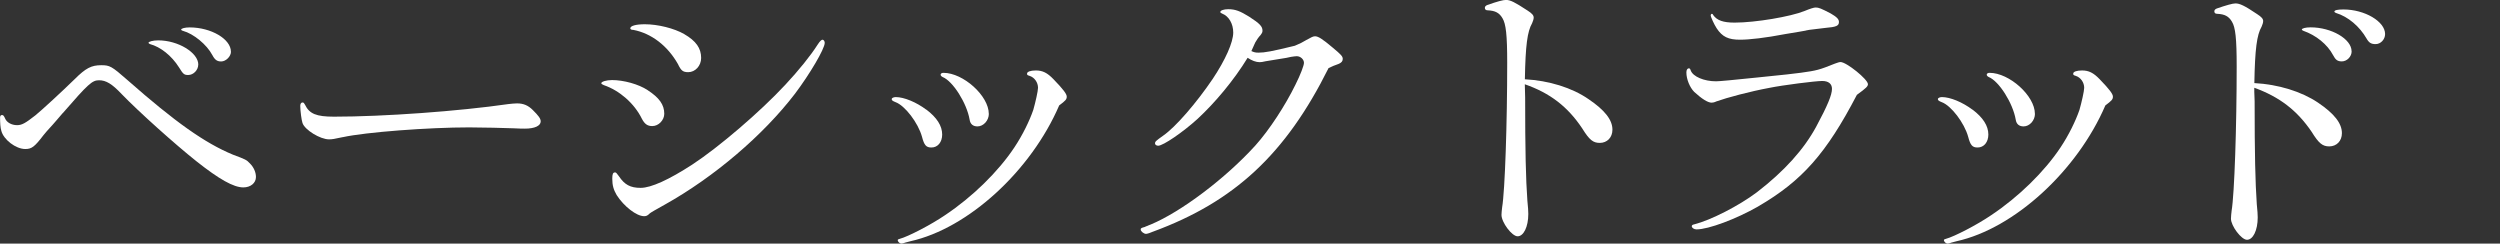
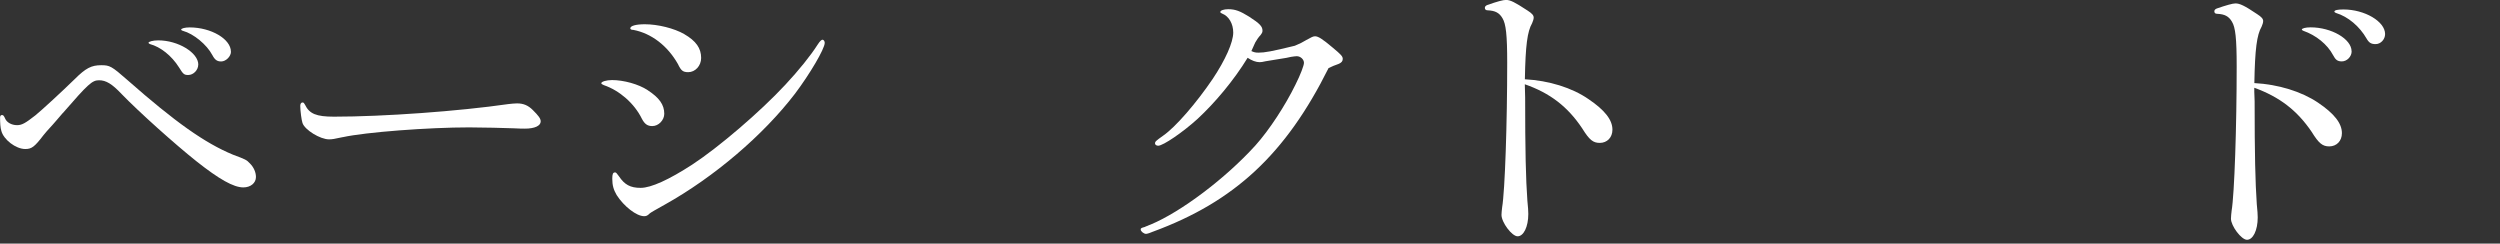
<svg xmlns="http://www.w3.org/2000/svg" id="_レイヤー_2" viewBox="0 0 380.34 37.06">
  <rect x="0" y="0" width="380.34" height="37.06" fill="#333333" stroke="none" />
  <defs>
    <style>.cls-1{fill:none;}.cls-2{fill:#fff;}</style>
  </defs>
  <g id="design">
    <path class="cls-2" d="M9.54,17.21c-.72.86-1.25,1.44-1.53,1.77-.72.77-1.2,1.34-1.39,1.58-1.39,1.82-1.82,2.11-2.78,2.11-1.44,0-3.31-1.44-3.64-2.78-.14-.43-.19-1.2-.19-2.01,0-.24.1-.38.29-.38s.29.1.48.53c.24.58.96,1.01,1.82,1.01.72,0,1.25-.29,2.78-1.49,1.01-.82,4.12-3.69,5.94-5.47,1.73-1.73,2.59-2.16,4.08-2.16,1.29,0,1.58.14,3.98,2.25,7.29,6.42,11.79,9.59,16.06,11.36,1.92.72,2.06.77,2.59,1.34.58.58.91,1.34.91,2.06,0,.91-.81,1.58-1.92,1.58-1.49,0-3.69-1.25-7.14-3.98-3.26-2.59-8.77-7.53-11.36-10.21-1.49-1.58-2.4-2.11-3.45-2.11s-1.63.53-5.51,4.99ZM30.16,9.83c0,.82-.72,1.58-1.53,1.58-.62,0-.77-.14-1.39-1.15-1.15-1.82-2.83-3.12-4.41-3.55-.14-.05-.24-.14-.24-.19,0-.19.67-.38,1.49-.38,3.02,0,6.09,1.87,6.09,3.69ZM35.14,7.86c0,.72-.77,1.49-1.49,1.49-.62,0-.96-.24-1.34-.96-.86-1.63-2.88-3.26-4.46-3.69-.19-.05-.29-.14-.29-.19,0-.19.58-.34,1.29-.34,3.26,0,6.28,1.77,6.28,3.69Z" />
    <path class="cls-2" d="M52.16,20.86c-1.34.29-1.63.34-2.11.34-1.34,0-3.69-1.44-4.03-2.49-.14-.38-.34-1.87-.34-2.59,0-.34.14-.53.34-.53s.24.1.38.34c.67,1.39,1.73,1.82,4.41,1.82,7.53,0,18.94-.82,26.56-1.92.48-.05.91-.1,1.29-.1.96,0,1.68.29,2.4,1.01.86.86,1.2,1.29,1.2,1.73,0,.67-.91,1.1-2.4,1.1-.29,0-.86,0-1.68-.05-.86-.05-5.27-.14-6.81-.14-6.18,0-15.73.72-19.23,1.49Z" />
    <path class="cls-2" d="M98.52,13.71c1.77,1.15,2.54,2.21,2.54,3.6,0,.96-.86,1.87-1.82,1.87-.72,0-1.15-.29-1.58-1.1-1.15-2.35-3.4-4.31-5.8-5.13-.24-.1-.38-.19-.38-.29,0-.24.77-.48,1.63-.48,1.77,0,4.03.62,5.42,1.53ZM97.99,32.89c-1.15,0-3.07-1.49-4.17-3.21-.48-.82-.67-1.49-.67-2.49,0-.72.1-.96.43-.96.14,0,.24.1.58.58.86,1.29,1.73,1.77,3.31,1.77s4.32-1.25,7.86-3.55c4.03-2.64,10.31-8.01,14.14-12.13,2.06-2.21,3.84-4.41,4.94-6.14.34-.53.58-.72.72-.72.19,0,.34.24.34.48,0,.91-2.3,4.79-4.51,7.72-4.84,6.33-12.32,12.7-19.8,16.88-1.49.82-2.21,1.25-2.3,1.34-.34.34-.53.43-.86.43ZM104.08,5.18c1.82,1.05,2.59,2.16,2.59,3.64,0,1.2-.91,2.16-1.96,2.16-.82,0-1.1-.24-1.58-1.25-1.58-2.78-4.03-4.65-6.76-5.18-.33,0-.48-.1-.48-.24,0-.38.86-.62,2.21-.62,2.01,0,4.46.62,5.99,1.49Z" />
-     <path class="cls-2" d="M140.94,16.68c1.58,1.2,2.4,2.45,2.4,3.79,0,1.15-.67,1.97-1.63,1.97-.81,0-1.1-.34-1.44-1.63-.58-2.11-2.59-4.75-4.03-5.27-.48-.19-.58-.29-.58-.48,0-.14.29-.29.62-.29,1.25,0,3.12.77,4.65,1.92ZM137.59,36.96c-.19.05-.33.1-.43.1-.29,0-.58-.29-.58-.53,0-.1.1-.14.29-.19,1.29-.34,4.79-2.16,6.9-3.6,4.17-2.78,8.1-6.62,10.55-10.31,1.25-1.87,2.3-4.03,2.88-5.71.33-1.15.72-2.88.72-3.36,0-.81-.53-1.58-1.29-1.82-.34-.1-.38-.14-.38-.34,0-.29.53-.48,1.34-.48,1.01,0,1.73.34,2.69,1.34,1.53,1.58,2.01,2.25,2.01,2.64,0,.43-.19.62-1.15,1.34-4.27,9.92-13.81,18.7-22.63,20.66l-.91.24ZM150.44,17.31c0,1.01-.81,1.92-1.73,1.92-.67,0-1.1-.34-1.2-1.05-.43-2.49-2.54-5.85-4.12-6.47-.19-.1-.29-.24-.29-.34,0-.19.19-.29.43-.29,3.02,0,6.9,3.5,6.9,6.23Z" />
    <path class="cls-2" d="M175.41,35.24c-.29.1-.43.19-.62.24-.19.05-.33.1-.43.1-.34,0-.82-.38-.82-.67,0-.19.1-.24.62-.38.05,0,.14-.1.34-.14.19-.1.33-.14.58-.24,4.6-1.92,11.36-7,15.92-12.03,2.11-2.35,4.55-6.09,6.09-9.25.77-1.53,1.29-2.92,1.29-3.31,0-.53-.53-1.01-1.1-1.01-.19,0-.53.05-.86.1-.1.05-1.15.24-2.11.38-.77.14-1.39.24-1.77.29-.38.1-.72.14-.91.14-.53,0-1.2-.24-1.82-.67-2.11,3.45-4.94,6.81-7.62,9.3-2.21,2.01-5.23,4.08-5.99,4.08-.24,0-.48-.14-.48-.34,0-.29.1-.38,1.25-1.2,1.87-1.29,5.03-4.94,7.53-8.63,1.92-2.88,3.12-5.56,3.12-7.05,0-1.34-.67-2.49-1.68-2.88-.14-.05-.29-.14-.29-.24,0-.24.53-.43,1.2-.43,1.1,0,1.82.29,3.21,1.15,1.63,1.05,2.01,1.49,2.01,2.11,0,.24-.05.34-.29.67-.29.29-.67.86-.82,1.15-.29.62-.38.82-.58,1.29.43.19.62.24,1.1.24.91,0,2.01-.19,5.51-1.05.81-.34,1.1-.48,1.73-.86.77-.43,1.05-.58,1.34-.58.48,0,1.1.38,2.64,1.68,1.39,1.15,1.58,1.39,1.58,1.77,0,.34-.19.58-.67.77q-.72.24-1.49.62c-6.52,13.09-14.33,20.33-26.7,24.88Z" />
    <path class="cls-2" d="M232.03,14.81c0,8.1.1,12.42.34,15.73.1.91.14,1.63.14,2.01,0,1.97-.72,3.4-1.63,3.4-.86,0-2.45-2.11-2.45-3.26,0-.29.05-.67.1-1.15.43-2.54.77-12.9.77-21.96,0-4.27-.19-5.94-.72-6.81-.48-.82-1.1-1.15-2.25-1.2-.29,0-.43-.14-.43-.38,0-.19.14-.34.38-.43,1.49-.53,2.4-.77,2.83-.77.67,0,1.34.34,3.31,1.63.67.43.91.72.91,1.05,0,.24-.1.53-.24.86-.72,1.25-1.01,3.36-1.1,8.53,3.64.19,7.19,1.29,9.68,3.02,2.49,1.68,3.64,3.16,3.64,4.65,0,1.2-.82,2.01-1.92,2.01-1.01,0-1.58-.43-2.68-2.21-2.21-3.31-4.89-5.37-8.73-6.71l.05,1.97Z" />
-     <path class="cls-2" d="M267.5,31.4c-3.36,1.92-7.58,3.5-9.4,3.5-.38,0-.72-.24-.72-.48,0-.14.1-.24.38-.29,2.49-.62,6.81-2.83,9.54-4.89,4.17-3.21,7.14-6.52,9.01-9.97,1.73-3.21,2.4-4.84,2.4-5.75,0-.77-.53-1.2-1.49-1.2-1.01,0-5.94.62-8.05,1.05-2.88.53-6.47,1.49-8.05,2.06-.29.14-.53.19-.72.19-.58,0-1.49-.58-2.64-1.63-.67-.67-1.2-1.92-1.2-2.97,0-.38.14-.62.38-.62.14,0,.19.05.29.34.34.91,2.01,1.63,3.84,1.63q.72,0,6.28-.58c3.79-.38,5.99-.62,6.62-.72,2.45-.34,2.78-.43,5.18-1.39.38-.14.67-.24.86-.24.91,0,4.17,2.64,4.17,3.36,0,.34-.24.58-1.68,1.63-4.65,8.92-8.34,13.09-15.01,16.97ZM274.74,4.65c-.19.05-1.39.24-3.12.53-3.02.58-5.46.86-6.9.86-1.77,0-2.69-.43-3.55-1.73-.38-.58-.91-1.73-.91-1.97,0-.14.1-.24.19-.24.05,0,.14.05.19.19.58.82,1.53,1.15,3.26,1.15,3.16,0,8.53-.91,10.64-1.77q1.29-.53,1.68-.53c.48,0,.82.14,2.3.91.91.53,1.25.86,1.25,1.29,0,.58-.38.77-2.11.91-.91.1-1.68.19-2.4.29l-.53.1Z" />
-     <path class="cls-2" d="M300.1,16.68c1.58,1.2,2.4,2.45,2.4,3.79,0,1.15-.67,1.97-1.63,1.97-.81,0-1.1-.34-1.44-1.63-.58-2.11-2.59-4.75-4.03-5.27-.48-.19-.58-.29-.58-.48,0-.14.29-.29.62-.29,1.25,0,3.12.77,4.65,1.92ZM296.75,36.96c-.19.05-.33.1-.43.1-.29,0-.58-.29-.58-.53,0-.1.1-.14.29-.19,1.29-.34,4.79-2.16,6.9-3.6,4.17-2.78,8.1-6.62,10.55-10.31,1.25-1.87,2.3-4.03,2.88-5.71.33-1.15.72-2.88.72-3.36,0-.81-.53-1.58-1.29-1.82-.34-.1-.38-.14-.38-.34,0-.29.53-.48,1.34-.48,1.01,0,1.73.34,2.69,1.34,1.53,1.58,2.01,2.25,2.01,2.64,0,.43-.19.62-1.15,1.34-4.27,9.92-13.81,18.7-22.63,20.66l-.91.24ZM309.59,17.31c0,1.01-.81,1.92-1.73,1.92-.67,0-1.1-.34-1.2-1.05-.43-2.49-2.54-5.85-4.12-6.47-.19-.1-.29-.24-.29-.34,0-.19.19-.29.43-.29,3.02,0,6.9,3.5,6.9,6.23Z" />
    <path class="cls-2" d="M342.96,14l.05,1.39c0,8.1.1,12.32.33,15.68.1.96.14,1.63.14,2.01,0,1.97-.72,3.4-1.63,3.4-.86,0-2.44-2.11-2.44-3.21,0-.34.05-.72.1-1.2.43-2.54.77-12.9.77-21.96,0-4.27-.19-5.95-.72-6.81-.48-.82-1.1-1.15-2.25-1.2-.29,0-.43-.14-.43-.38,0-.19.14-.34.38-.43,1.39-.48,2.4-.77,2.83-.77.67,0,1.39.34,3.31,1.63.67.43.91.72.91,1.05,0,.24-.1.53-.24.86-.72,1.25-1.01,3.4-1.1,8.58,3.64.19,7.19,1.29,9.68,2.97,2.49,1.68,3.64,3.16,3.64,4.65,0,1.2-.82,2.01-1.92,2.01-1.01,0-1.58-.43-2.68-2.21-2.21-3.26-4.89-5.32-8.73-6.71v.62ZM357.77,7.81c0,.81-.72,1.53-1.49,1.53-.67,0-.96-.24-1.34-.96-.86-1.63-2.59-3.02-4.51-3.69-.14-.05-.24-.14-.24-.19,0-.19.58-.34,1.34-.34,3.16,0,6.23,1.77,6.23,3.64ZM362.86,5.18c0,.82-.67,1.53-1.44,1.53-.67,0-1.01-.19-1.39-.86-1.05-1.82-2.78-3.31-4.65-3.88-.14-.05-.24-.14-.24-.19,0-.24.48-.34,1.39-.34,3.21,0,6.33,1.82,6.33,3.74Z" />
    <rect class="cls-1" y="17.88" width="380.34" height="10.64" />
  </g>
</svg>